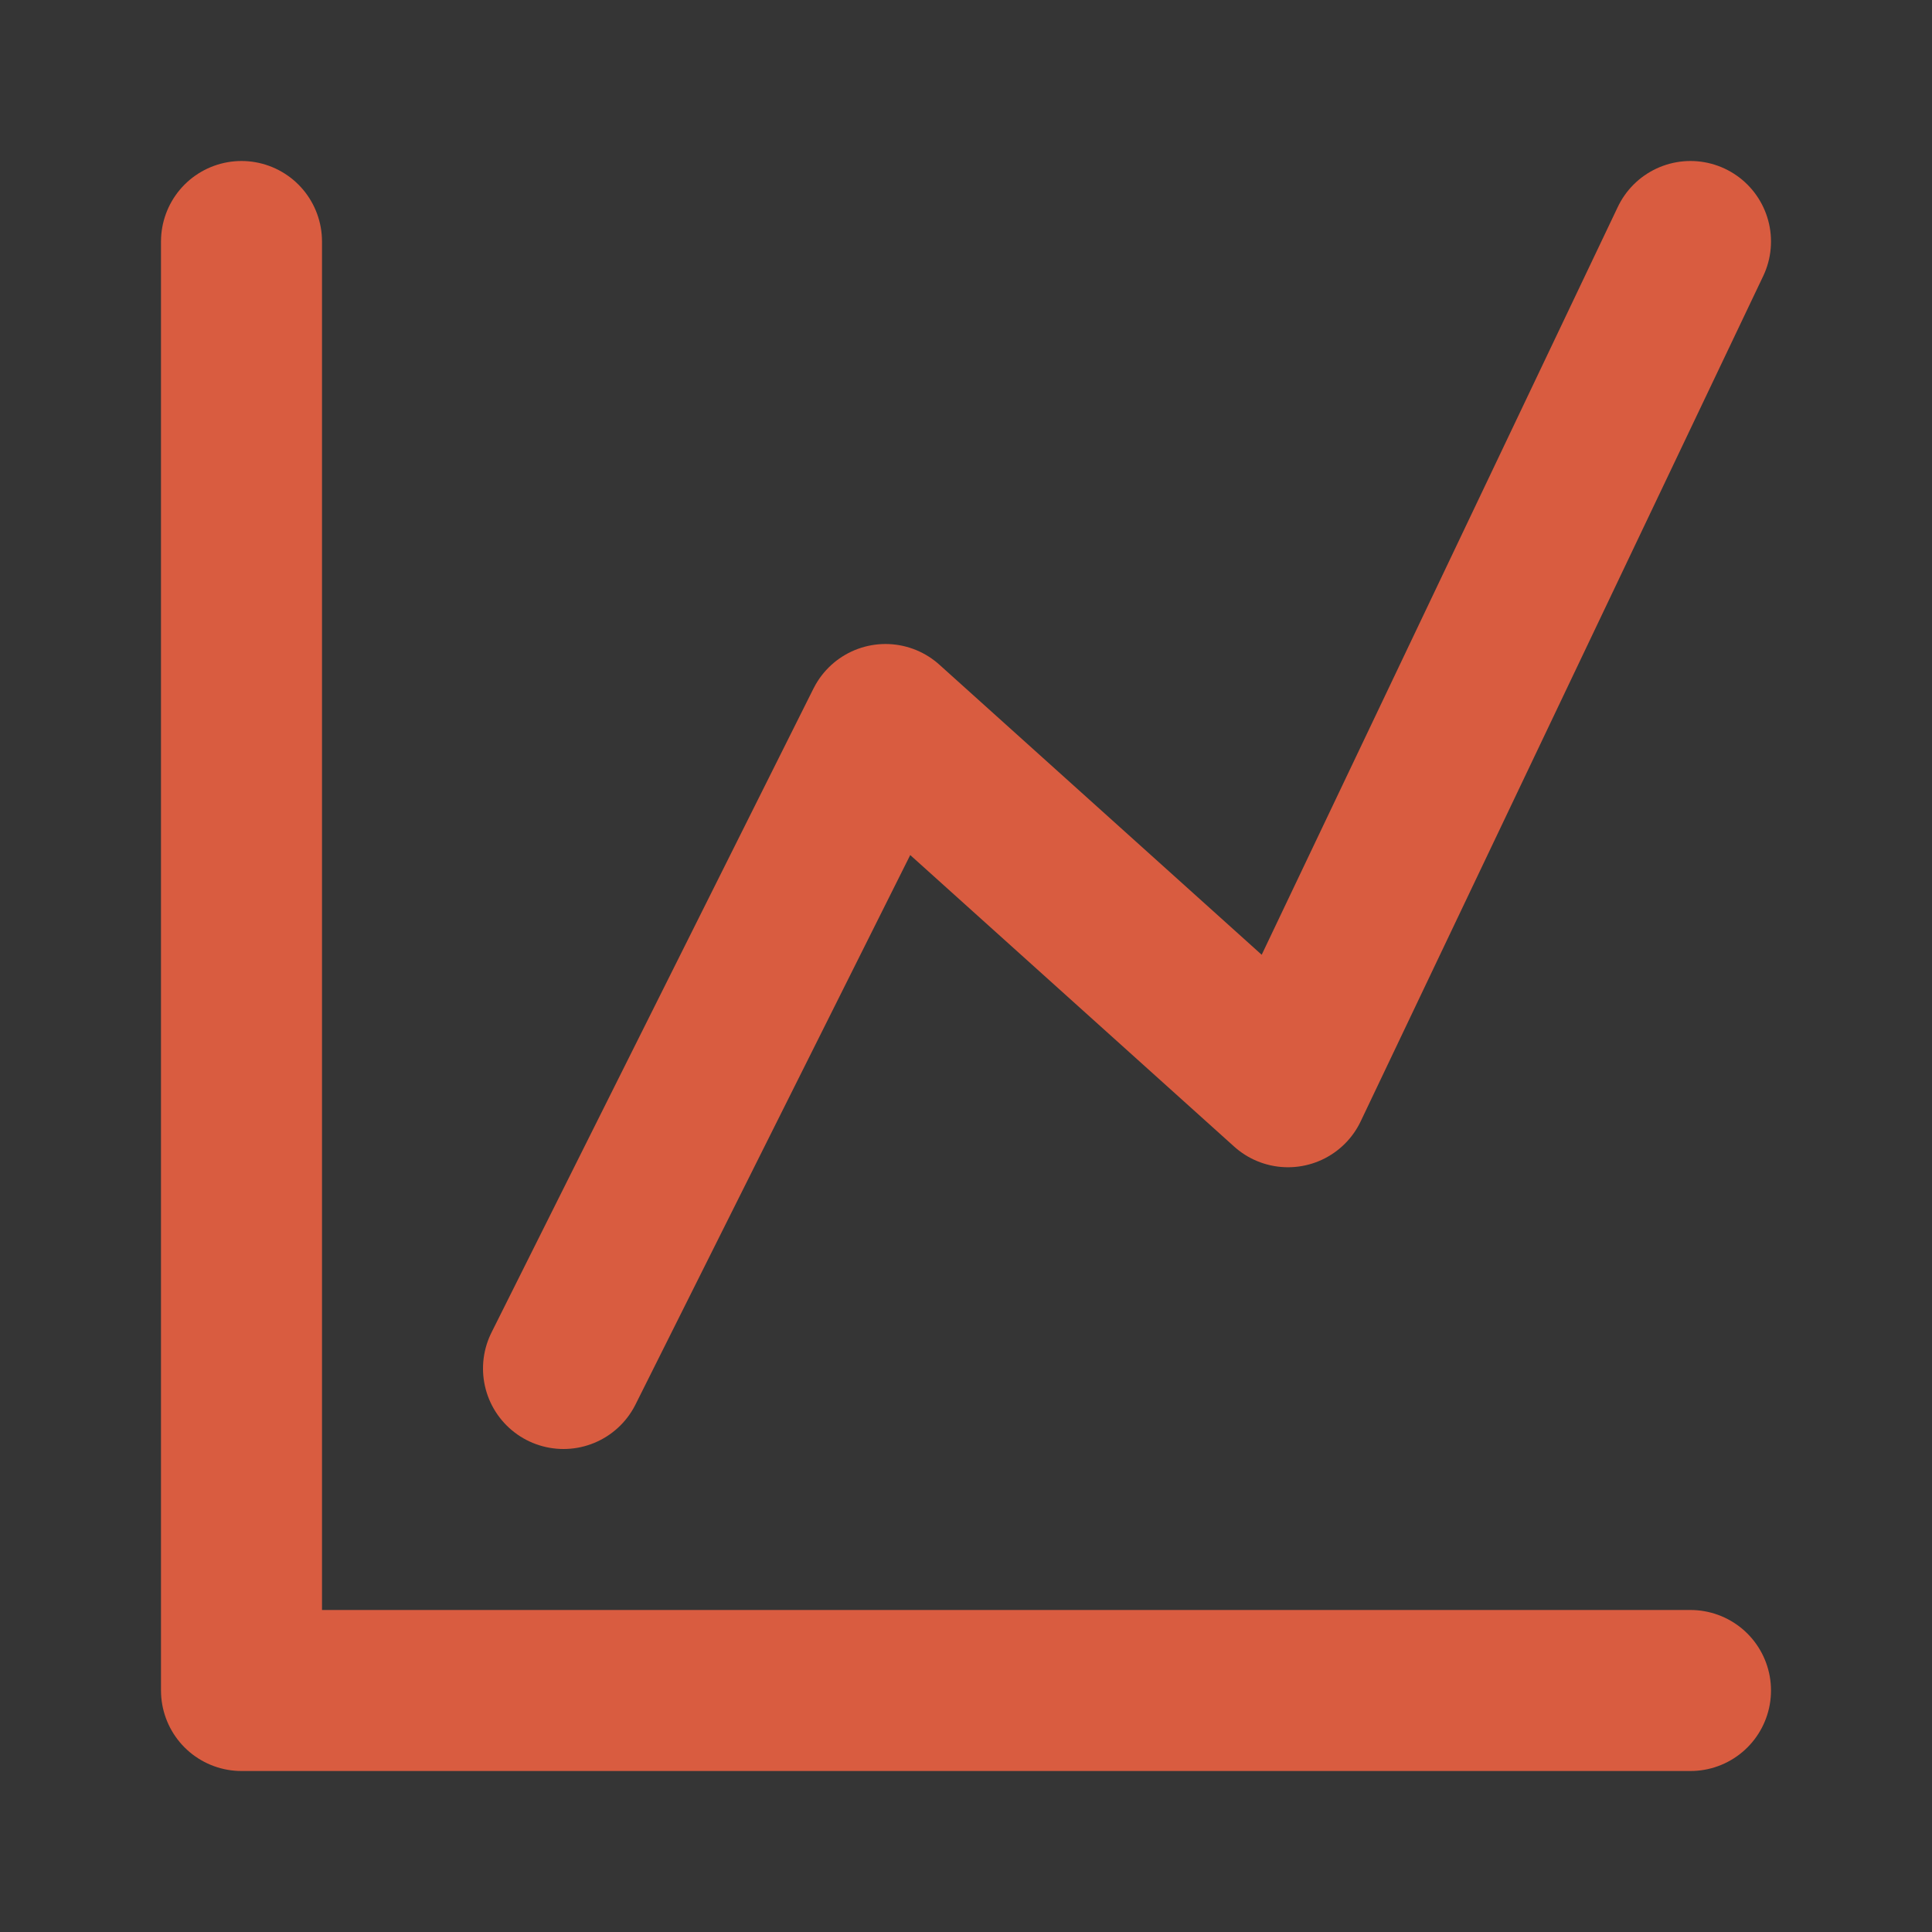
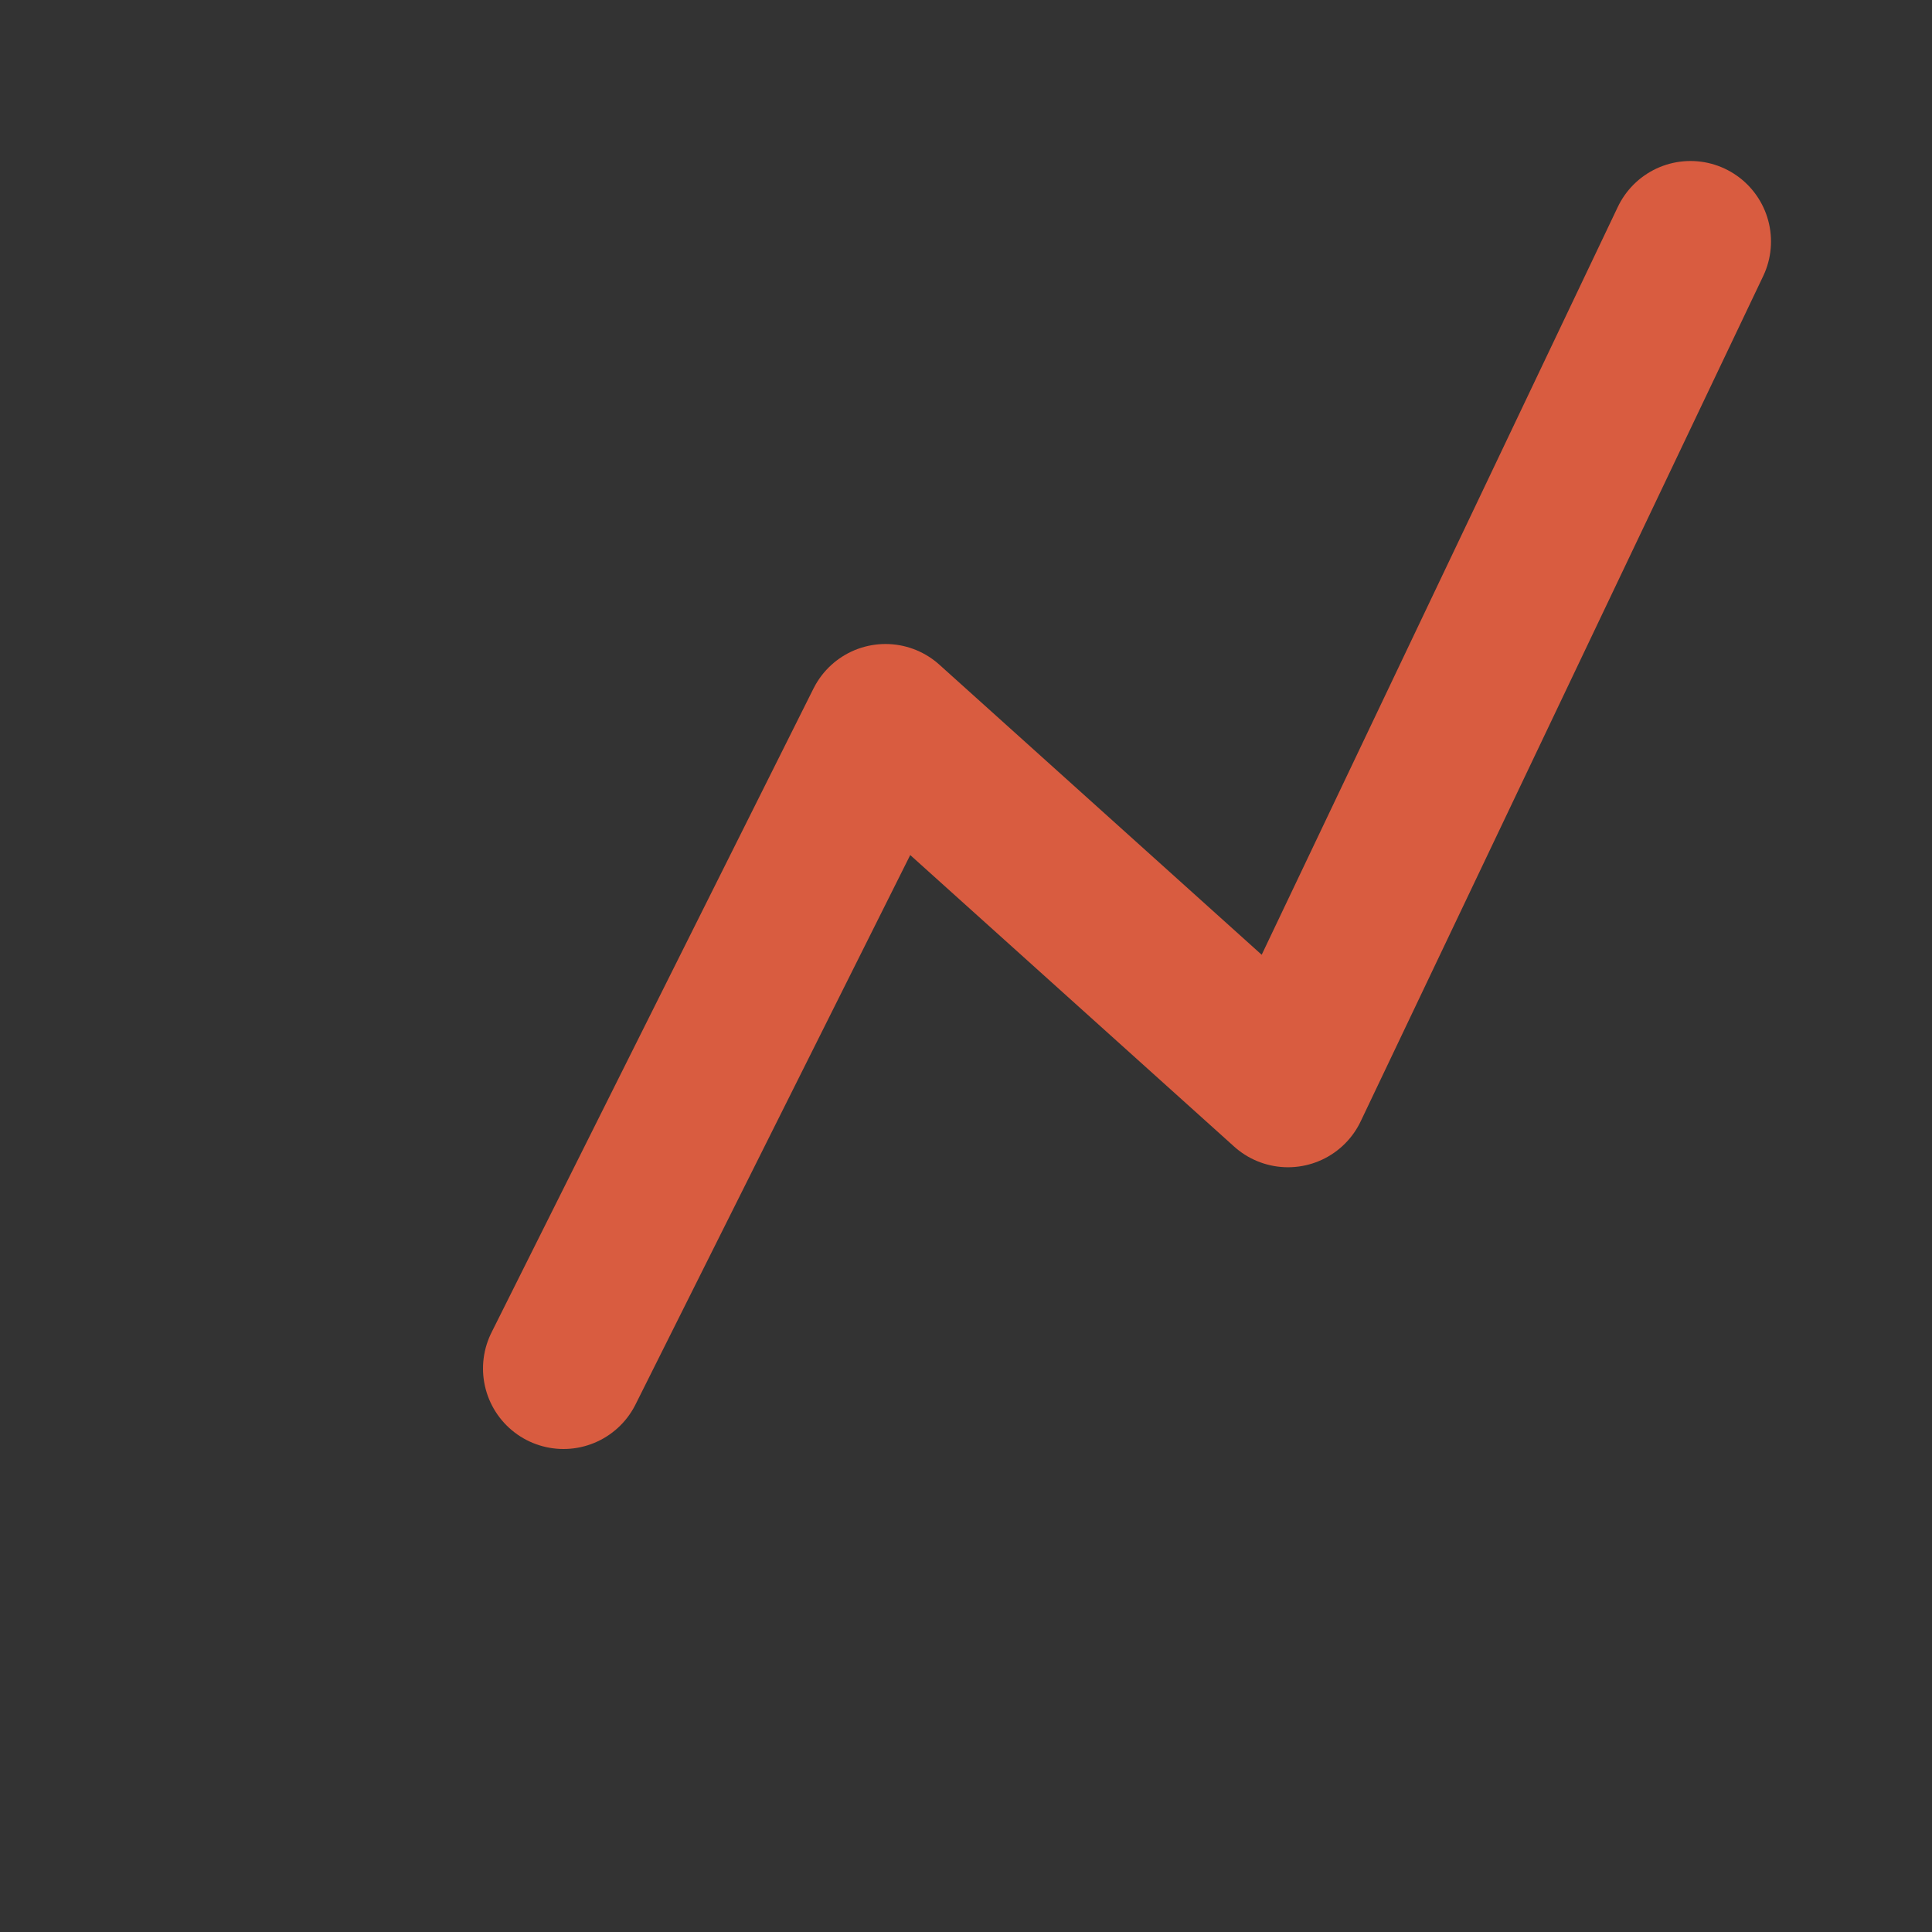
<svg xmlns="http://www.w3.org/2000/svg" width="50" height="50" viewBox="0 0 24 24" fill="none">
  <rect x="0" y="0" width="24" height="24" fill="#333333" stroke="none" />
-   <path d="M24 0H0V24H24V0Z" fill="white" fill-opacity="0.01" />
-   <path d="M3 3V21H21" stroke="#D95C40" stroke-width="2" stroke-linecap="round" stroke-linejoin="round" />
  <path d="M7 17L11 9L16 13.5L21 3" stroke="#D95C40" stroke-width="2" stroke-linecap="round" stroke-linejoin="round" />
</svg>